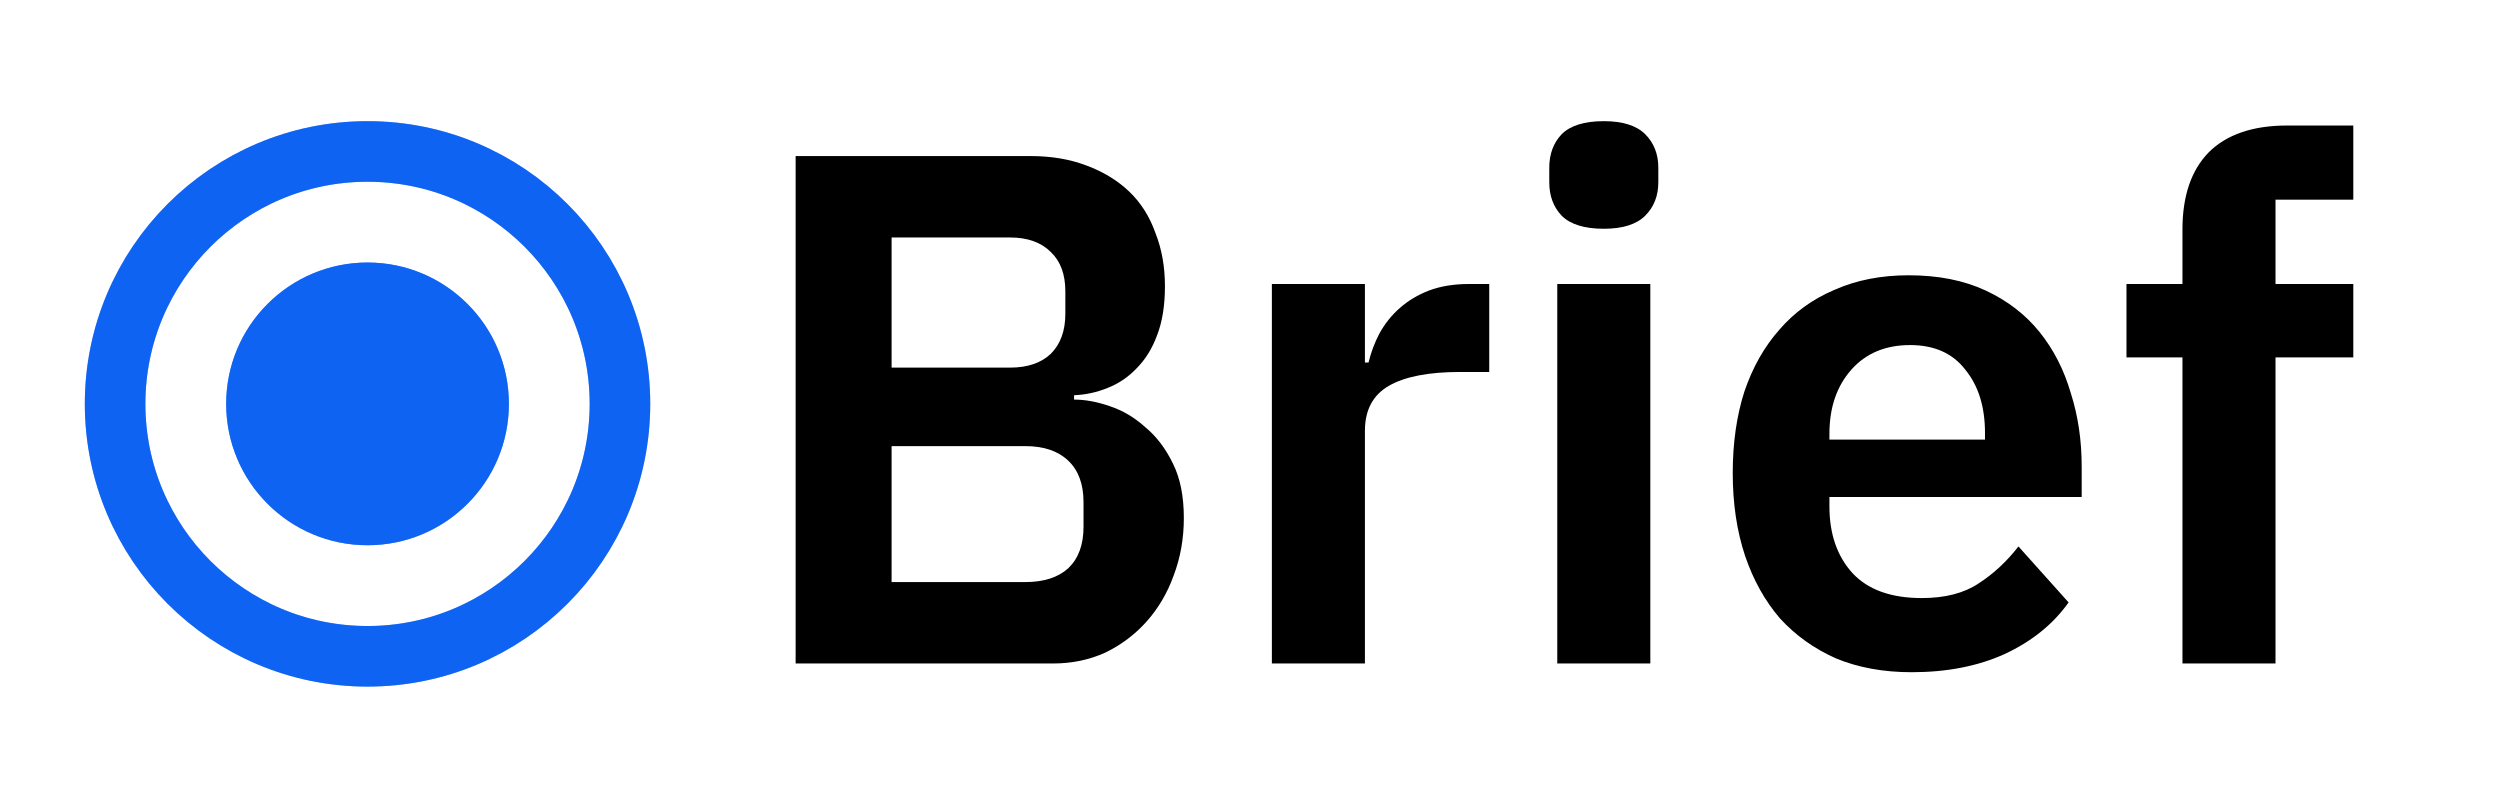
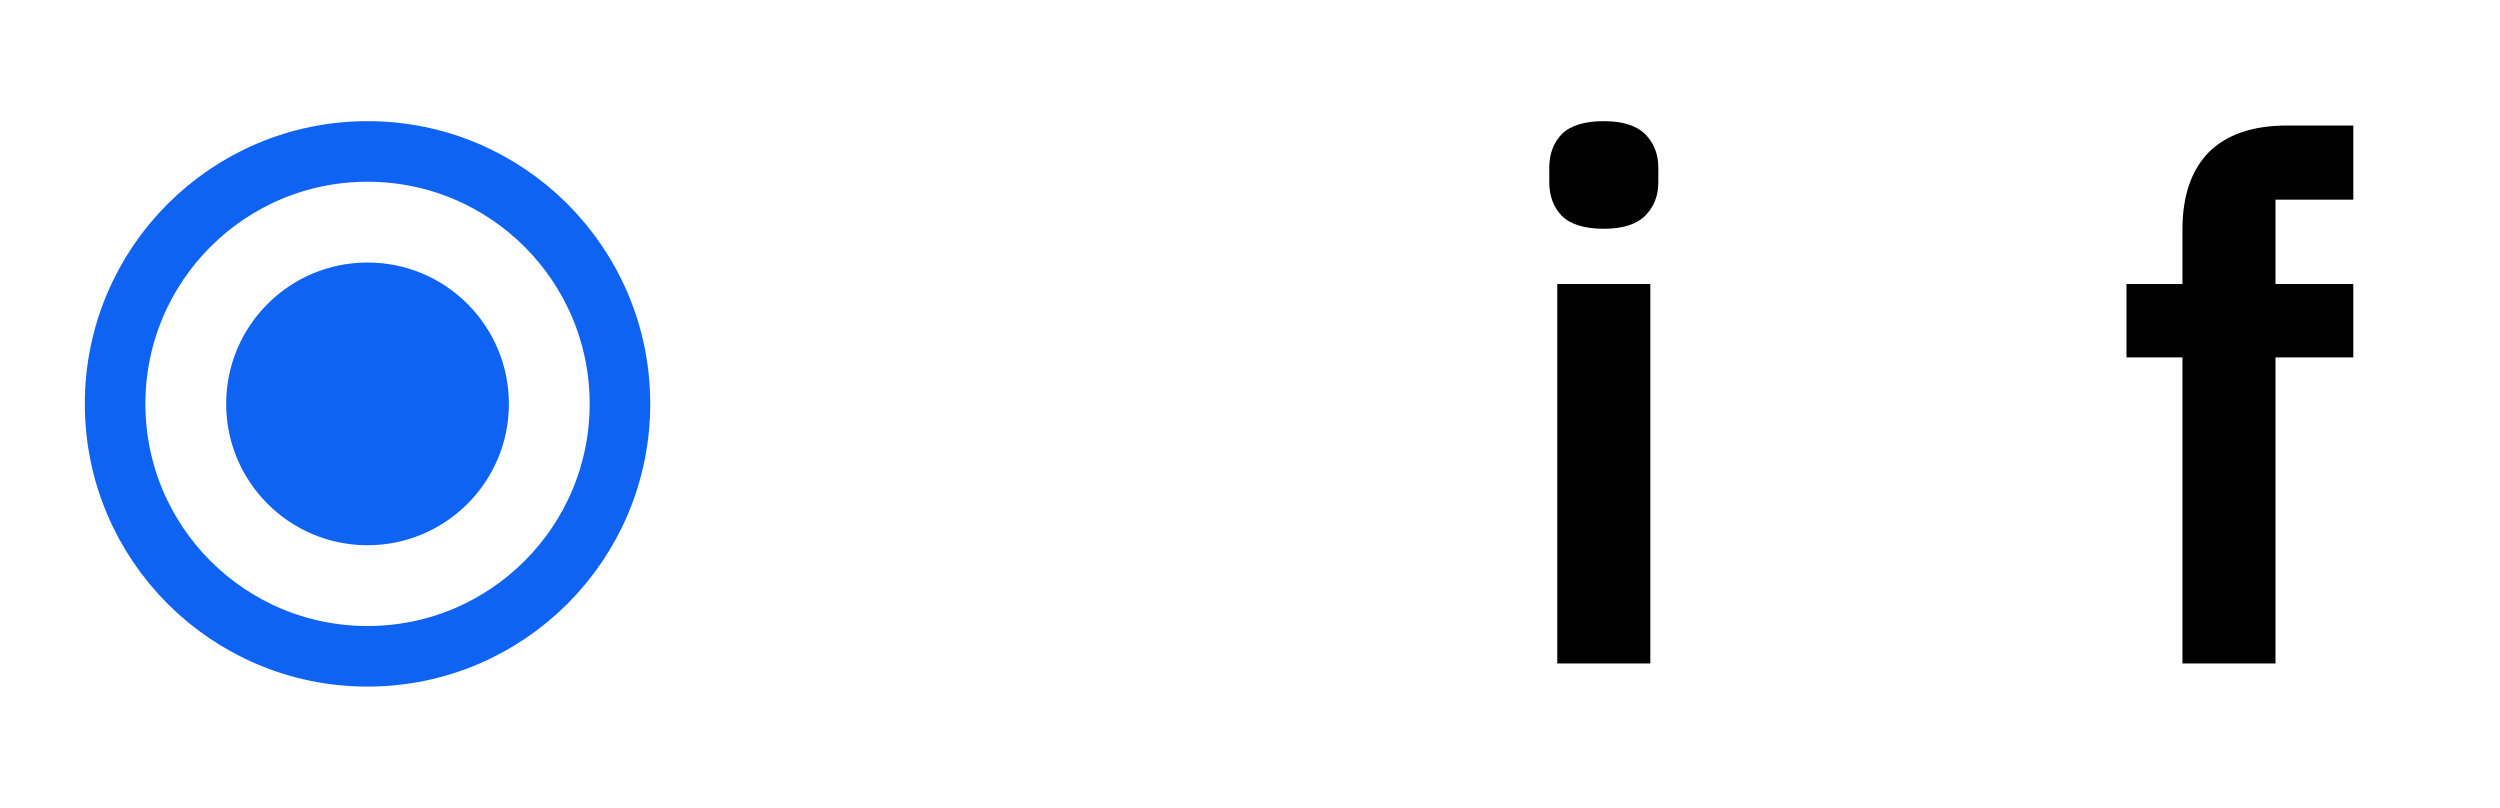
<svg xmlns="http://www.w3.org/2000/svg" width="619" height="200" viewBox="0 0 619 200" fill="none">
-   <path d="M197 38.64H255.14C260.3 38.64 264.92 39.42 269 40.98C273.2 42.54 276.74 44.7 279.62 47.46C282.5 50.22 284.66 53.64 286.1 57.72C287.66 61.68 288.44 66.06 288.44 70.86C288.44 75.66 287.78 79.74 286.46 83.1C285.26 86.34 283.58 89.04 281.42 91.2C279.38 93.36 276.98 94.98 274.22 96.06C271.58 97.14 268.82 97.74 265.94 97.86V98.94C268.7 98.94 271.64 99.48 274.76 100.56C278 101.64 280.94 103.38 283.58 105.78C286.34 108.06 288.62 111.06 290.42 114.78C292.22 118.38 293.12 122.88 293.12 128.28C293.12 133.32 292.28 138.06 290.6 142.5C289.04 146.82 286.82 150.6 283.94 153.84C281.06 157.08 277.64 159.66 273.68 161.58C269.72 163.38 265.4 164.28 260.72 164.28H197V38.64ZM220.76 144.12H253.88C258.44 144.12 261.98 142.98 264.5 140.7C267.02 138.3 268.28 134.88 268.28 130.44V124.32C268.28 119.88 267.02 116.46 264.5 114.06C261.98 111.66 258.44 110.46 253.88 110.46H220.76V144.12ZM220.76 91.02H250.1C254.42 91.02 257.78 89.88 260.18 87.6C262.58 85.2 263.78 81.9 263.78 77.7V72.12C263.78 67.92 262.58 64.68 260.18 62.4C257.78 60 254.42 58.8 250.1 58.8H220.76V91.02Z" fill="black" />
-   <path d="M314.915 164.28V70.32H337.955V89.76H338.855C339.455 87.24 340.355 84.84 341.555 82.56C342.875 80.16 344.555 78.06 346.595 76.26C348.635 74.46 351.035 73.02 353.795 71.94C356.675 70.86 359.975 70.32 363.695 70.32H368.735V92.1H361.535C353.735 92.1 347.855 93.24 343.895 95.52C339.935 97.8 337.955 101.52 337.955 106.68V164.28H314.915Z" fill="black" />
  <path d="M397.1 56.64C392.3 56.64 388.82 55.56 386.66 53.4C384.62 51.24 383.6 48.48 383.6 45.12V41.52C383.6 38.16 384.62 35.4 386.66 33.24C388.82 31.08 392.3 30 397.1 30C401.78 30 405.2 31.08 407.36 33.24C409.52 35.4 410.6 38.16 410.6 41.52V45.12C410.6 48.48 409.52 51.24 407.36 53.4C405.2 55.56 401.78 56.64 397.1 56.64ZM385.58 70.32H408.62V164.28H385.58V70.32Z" fill="black" />
-   <path d="M473.306 166.44C466.346 166.44 460.106 165.3 454.586 163.02C449.186 160.62 444.566 157.32 440.726 153.12C437.006 148.8 434.126 143.64 432.086 137.64C430.046 131.52 429.026 124.68 429.026 117.12C429.026 109.68 429.986 102.96 431.906 96.96C433.946 90.96 436.826 85.86 440.546 81.66C444.266 77.34 448.826 74.04 454.226 71.76C459.626 69.36 465.746 68.16 472.586 68.16C479.906 68.16 486.266 69.42 491.666 71.94C497.066 74.46 501.506 77.88 504.986 82.2C508.466 86.52 511.046 91.56 512.726 97.32C514.526 102.96 515.426 109.02 515.426 115.5V123.06H452.966V125.4C452.966 132.24 454.886 137.76 458.726 141.96C462.566 146.04 468.266 148.08 475.826 148.08C481.586 148.08 486.266 146.88 489.866 144.48C493.586 142.08 496.886 139.02 499.766 135.3L512.186 149.16C508.346 154.56 503.066 158.82 496.346 161.94C489.746 164.94 482.066 166.44 473.306 166.44ZM472.946 85.44C466.826 85.44 461.966 87.48 458.366 91.56C454.766 95.64 452.966 100.92 452.966 107.4V108.84H491.486V107.22C491.486 100.74 489.866 95.52 486.626 91.56C483.506 87.48 478.946 85.44 472.946 85.44Z" fill="black" />
  <path d="M540.377 88.5H526.517V70.32H540.377V56.82C540.377 48.54 542.537 42.18 546.857 37.74C551.297 33.3 557.777 31.08 566.297 31.08H582.677V49.44H563.417V70.32H582.677V88.5H563.417V164.28H540.377V88.5Z" fill="black" />
-   <path d="M126 100C126 119.33 110.33 135 91 135C71.67 135 56 119.33 56 100C56 80.67 71.67 65 91 65C110.33 65 126 80.67 126 100Z" fill="url(#paint0_radial_1719_992)" />
  <path d="M126 100C126 119.33 110.33 135 91 135C71.67 135 56 119.33 56 100C56 80.67 71.67 65 91 65C110.33 65 126 80.67 126 100Z" fill="#0E63F3" />
-   <circle cx="91" cy="100" r="62.5" stroke="#0E63F3" stroke-opacity="0.4" stroke-width="15" />
  <circle cx="91" cy="100" r="62.5" stroke="#0E63F3" stroke-width="15" />
  <defs>
    <radialGradient id="paint0_radial_1719_992" cx="0" cy="0" r="1" gradientUnits="userSpaceOnUse" gradientTransform="translate(91 100) rotate(90) scale(35)">
      <stop stop-color="#0E63F3" />
      <stop offset="0.5" stop-color="#0E63F3" stop-opacity="0.8" />
      <stop offset="1" stop-color="#0E63F3" stop-opacity="0.6" />
    </radialGradient>
  </defs>
</svg>